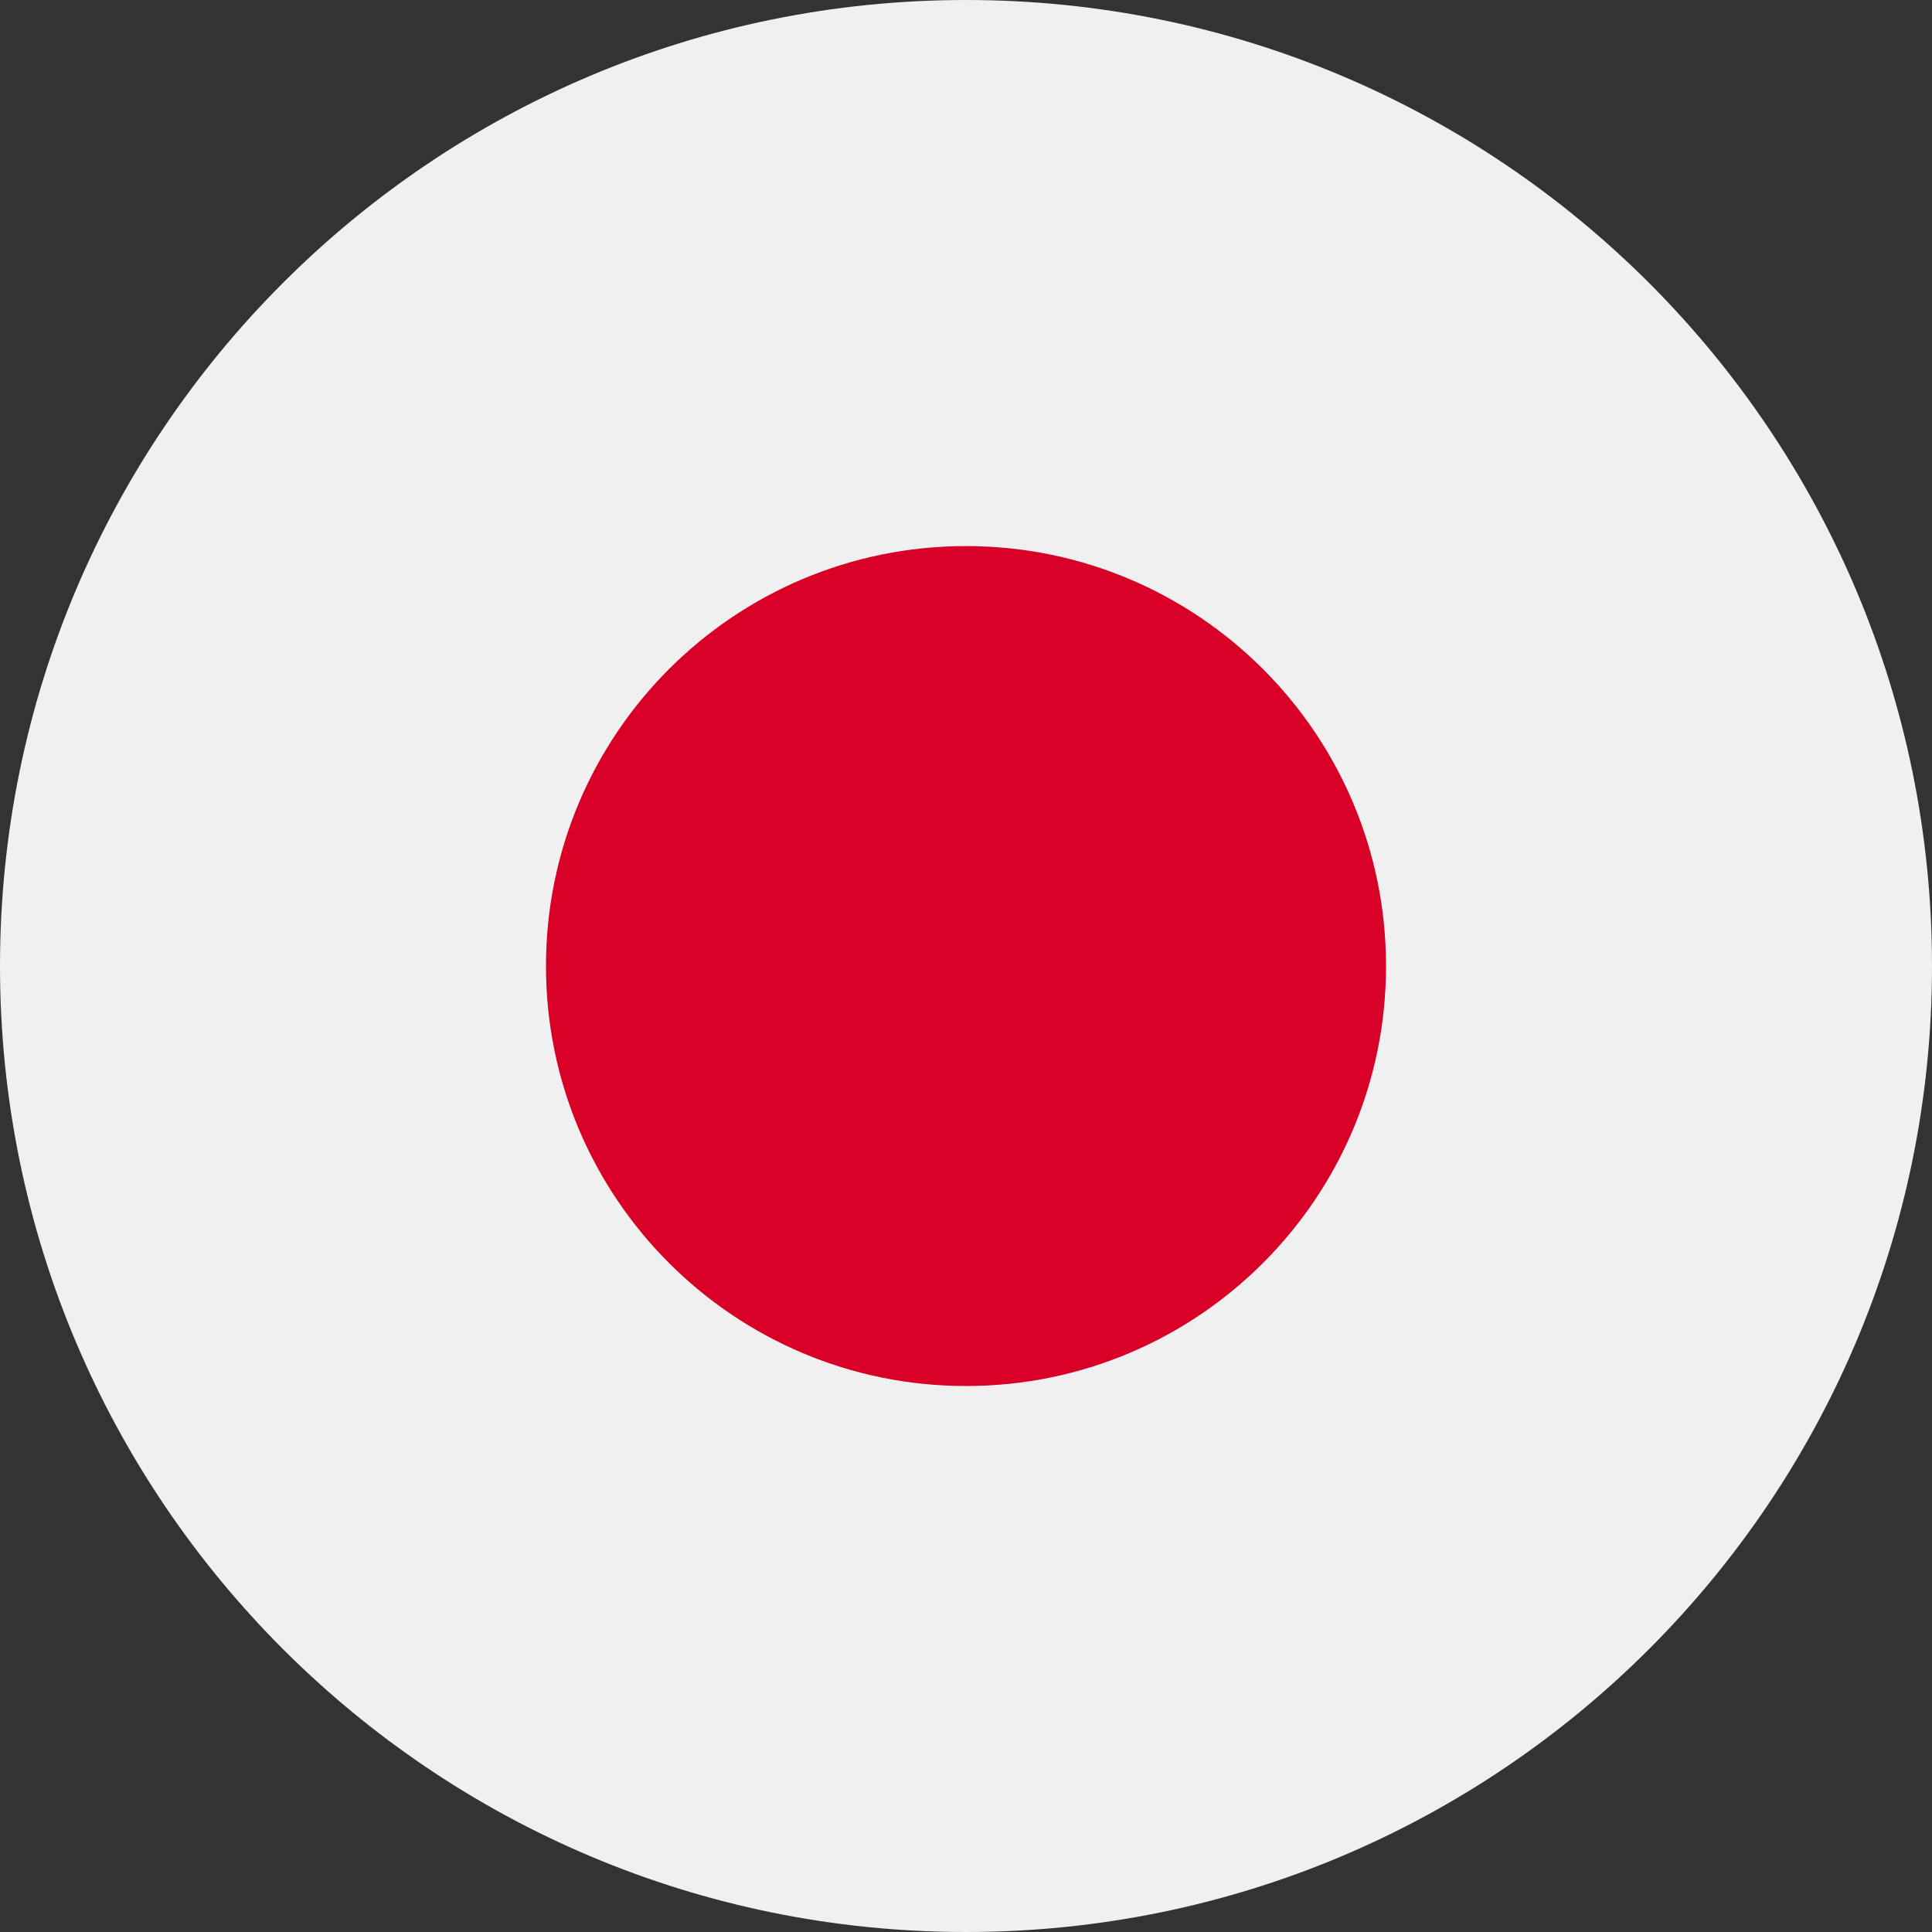
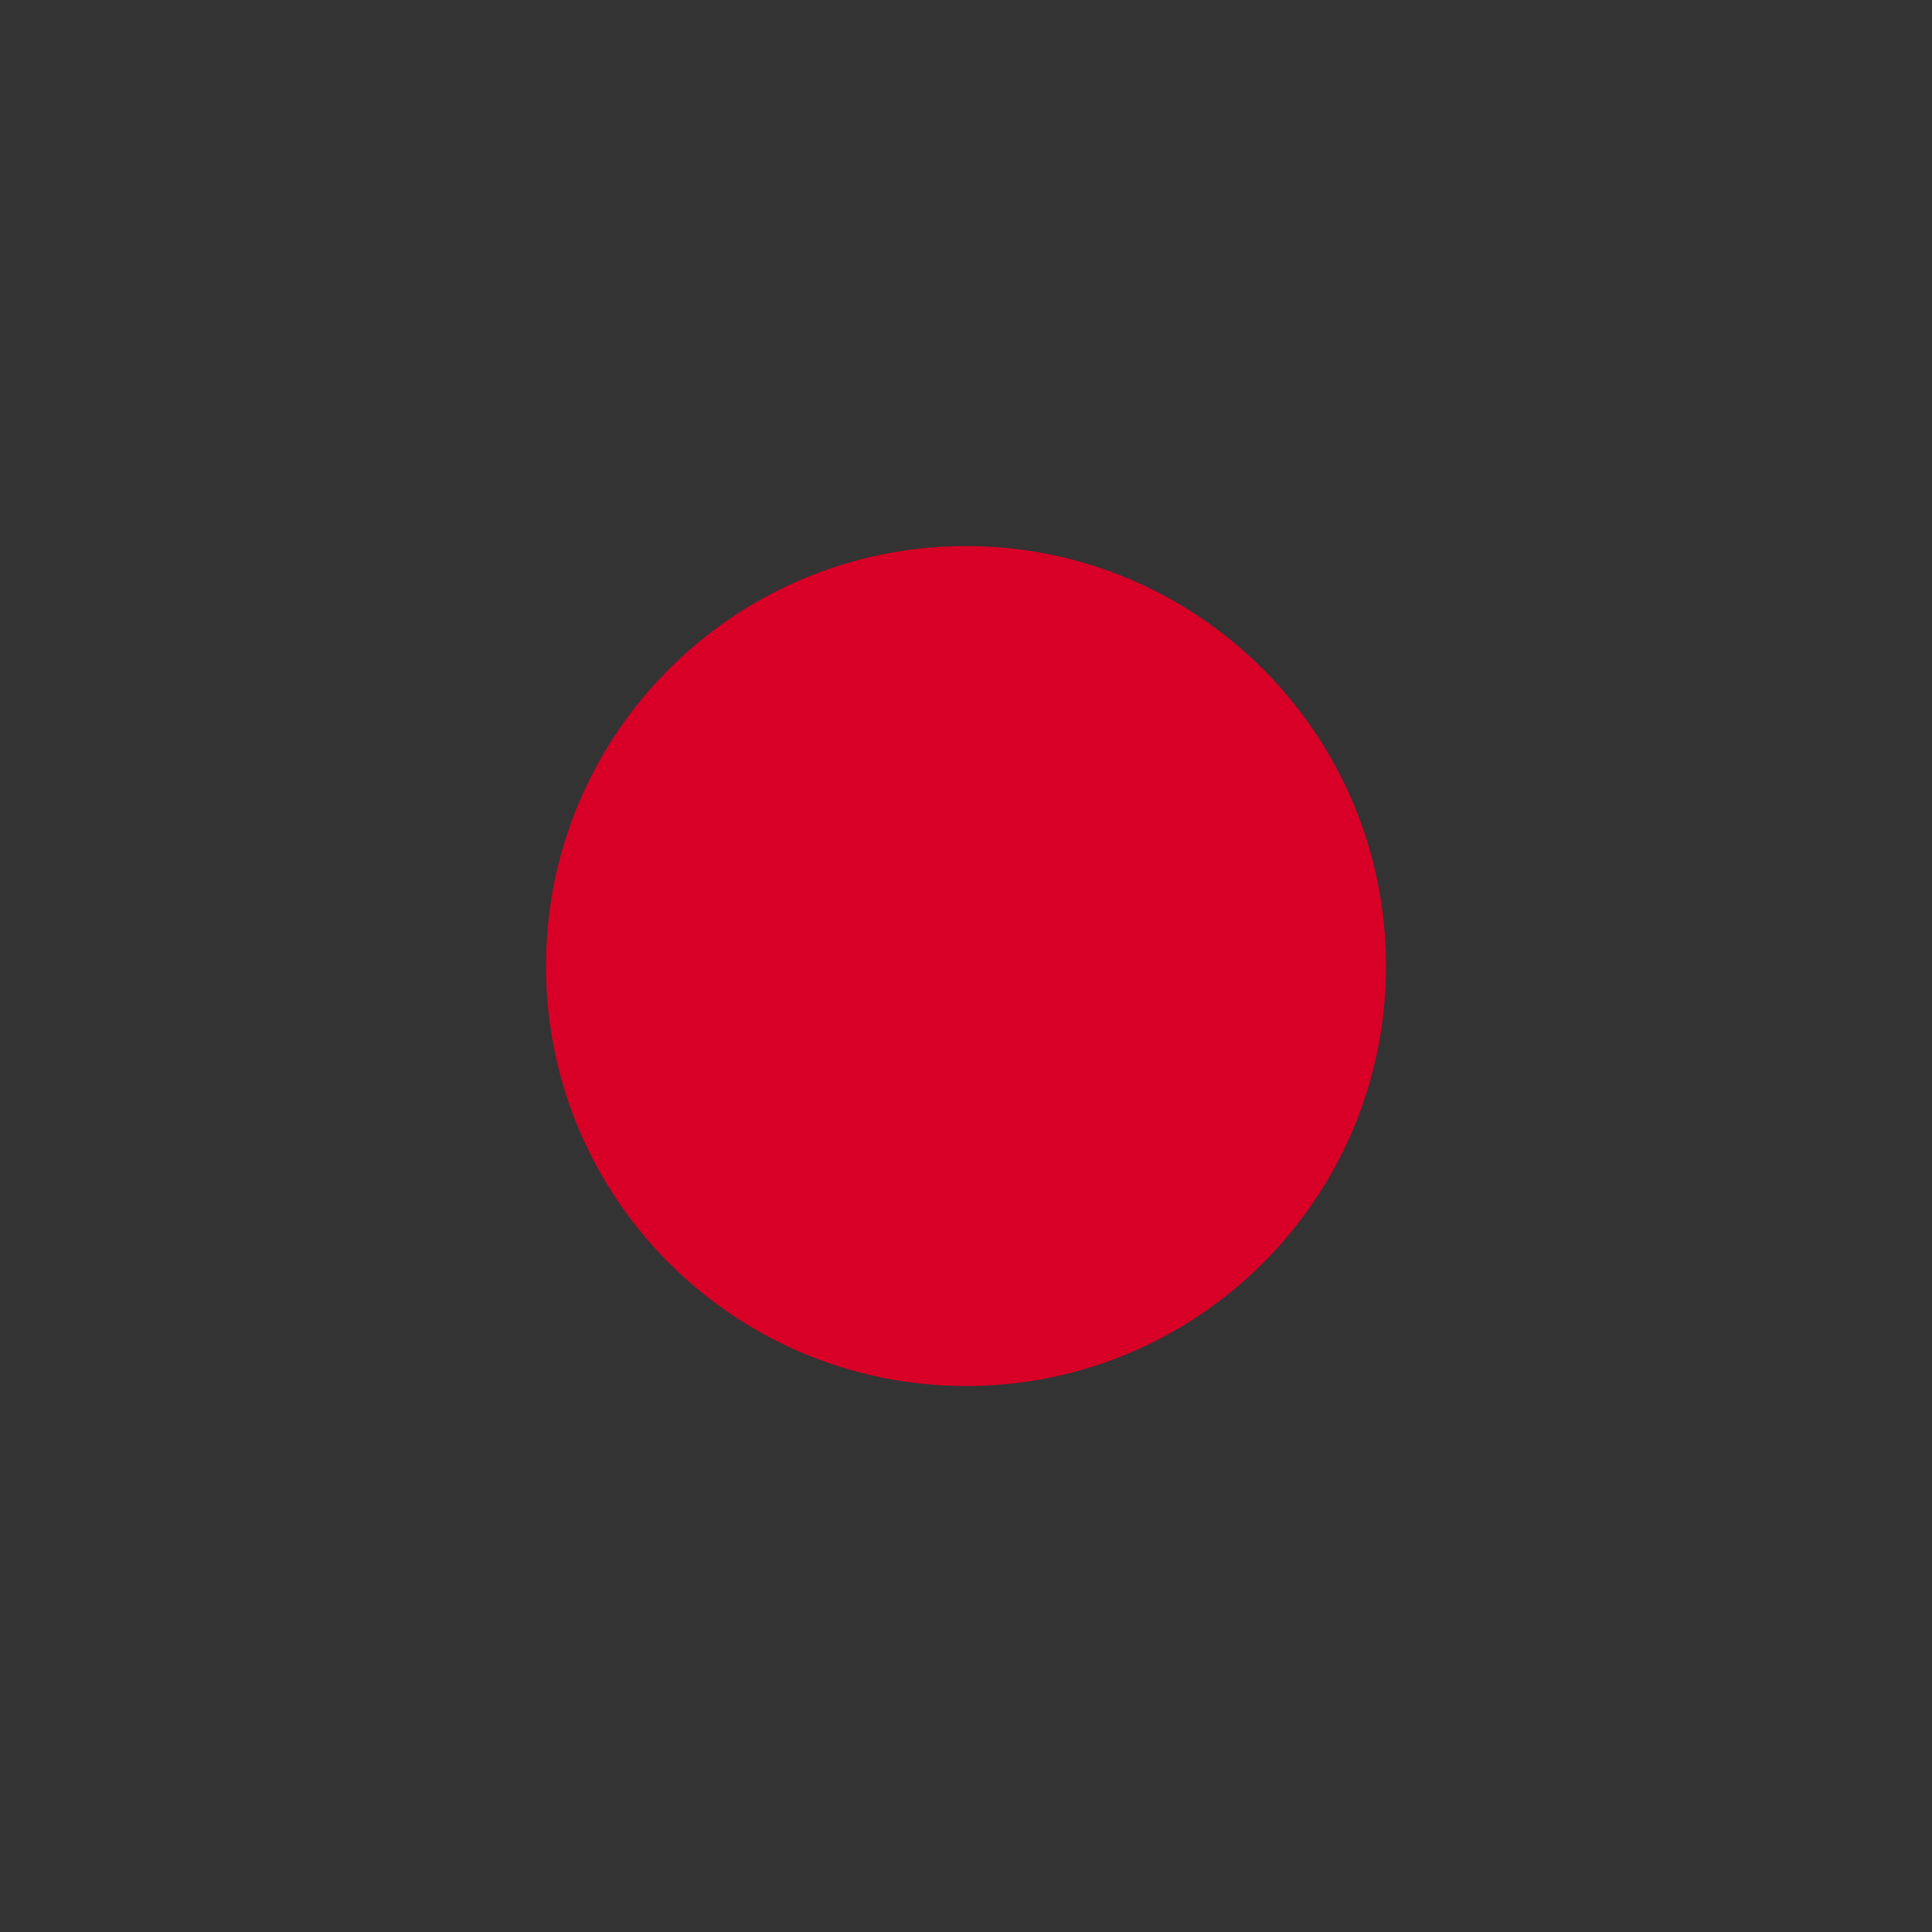
<svg xmlns="http://www.w3.org/2000/svg" width="20" height="20" viewBox="0 0 20 20" fill="none">
  <rect x="0" y="0" width="20" height="20" fill="#333333" stroke="none" />
  <g clip-path="url(#clip0_2182_2021)">
-     <path d="M10 20C15.523 20 20 15.523 20 10C20 4.477 15.523 0 10 0C4.477 0 0 4.477 0 10C0 15.523 4.477 20 10 20Z" fill="#F0F0F0" />
    <path d="M10 14.348C12.401 14.348 14.348 12.402 14.348 10.001C14.348 7.599 12.401 5.653 10 5.653C7.599 5.653 5.652 7.599 5.652 10.001C5.652 12.402 7.599 14.348 10 14.348Z" fill="#D80027" />
  </g>
  <defs>
    <clipPath id="clip0_2182_2021">
      <rect width="20" height="20" fill="white" />
    </clipPath>
  </defs>
</svg>